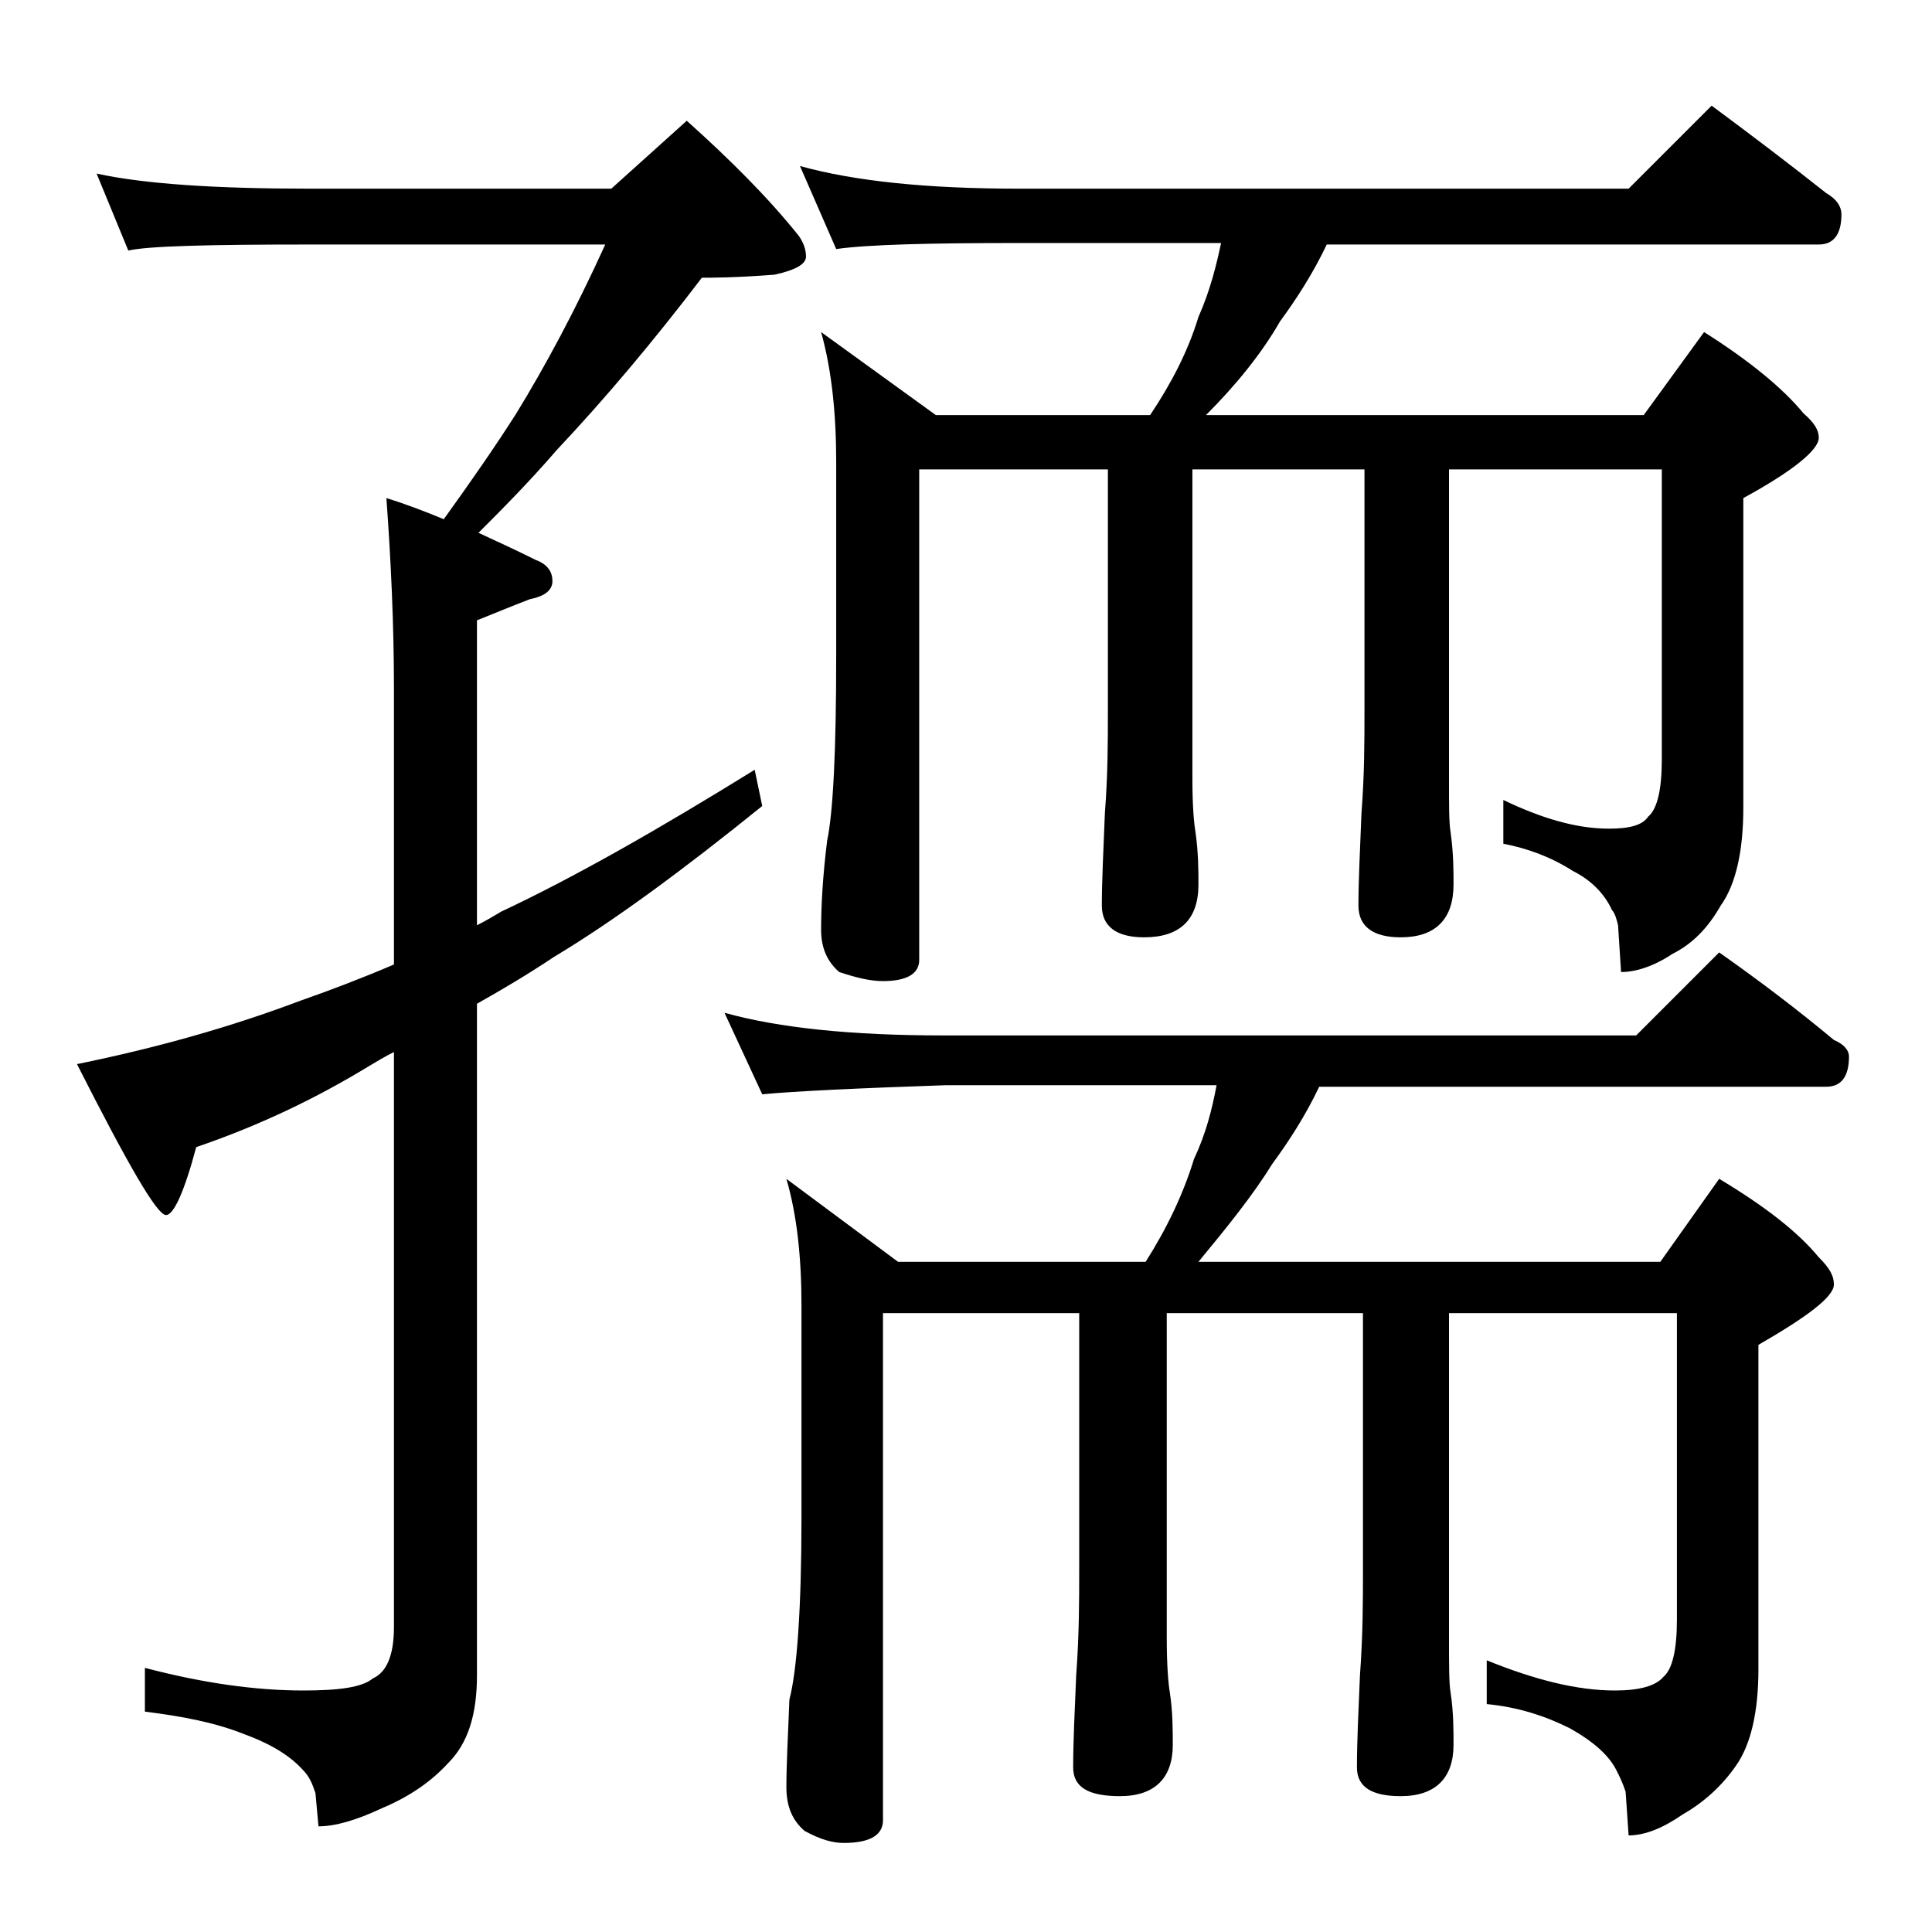
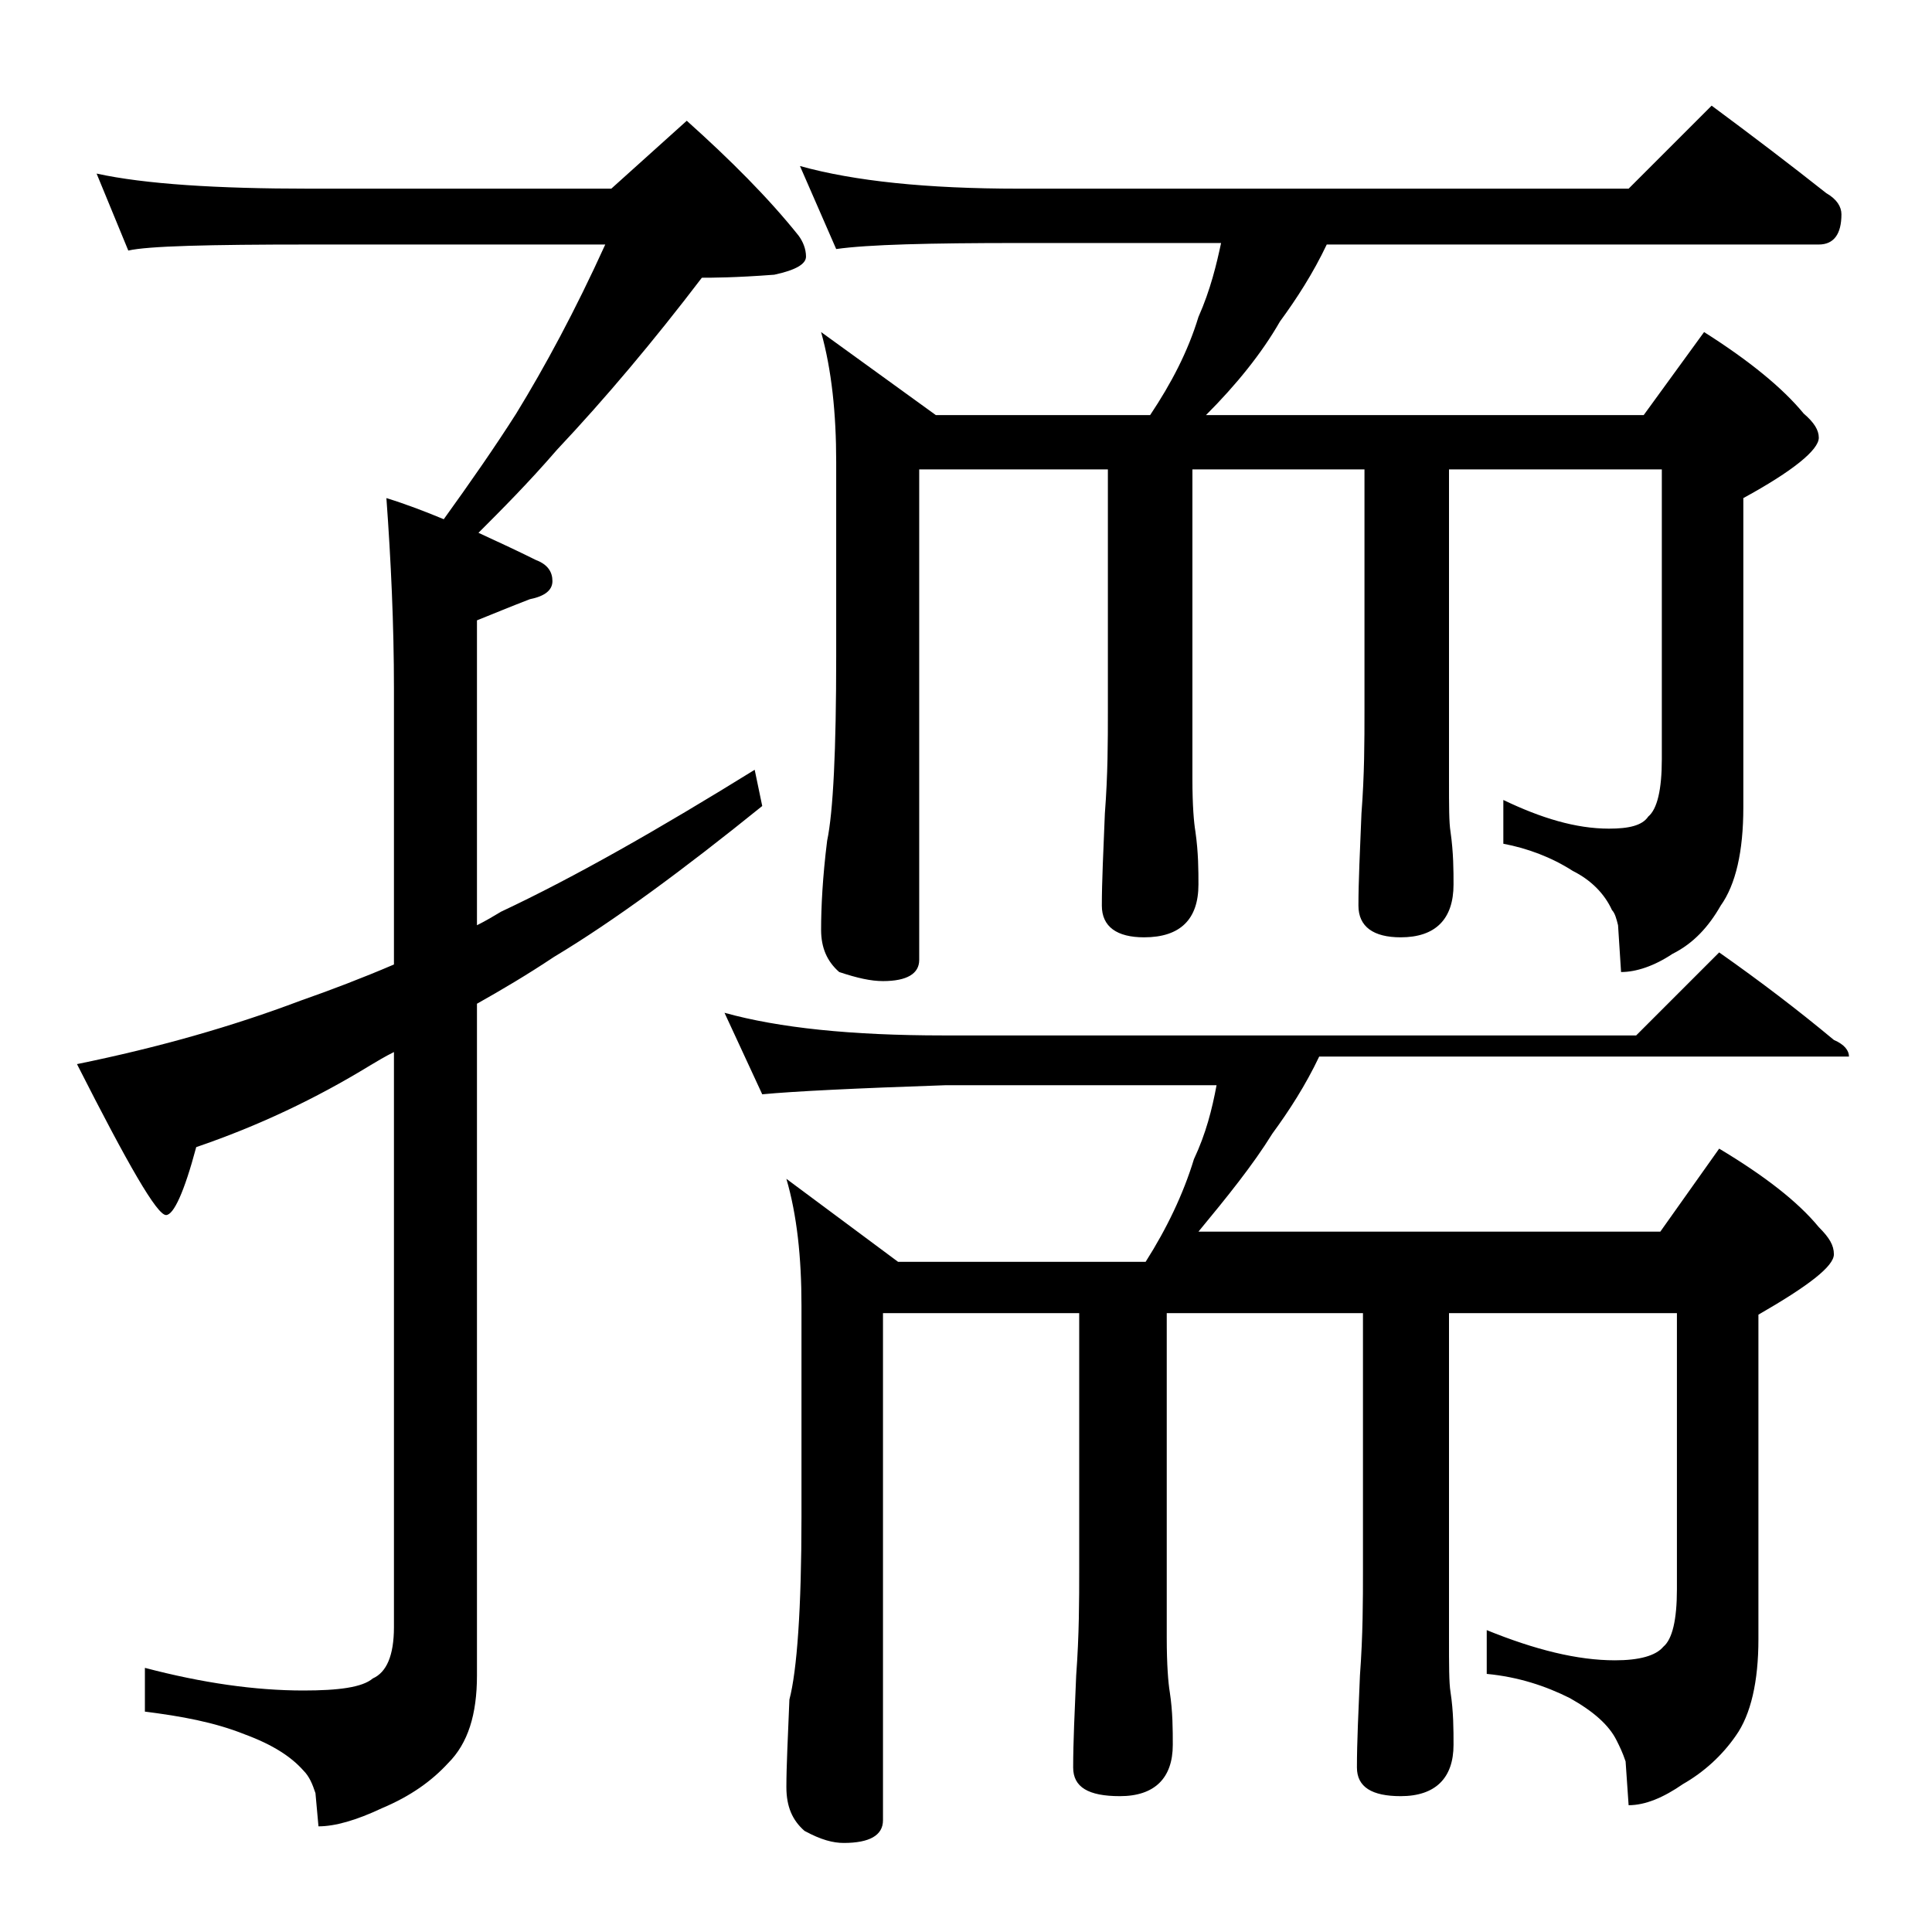
<svg xmlns="http://www.w3.org/2000/svg" version="1.1" id="Layer_1" x="0px" y="0px" viewBox="0 0 128 128" enable-background="new 0 0 128 128" xml:space="preserve">
-   <path d="M6.4,11.5c3.2,0.7,8,1,14.1,1h20l5-4.5c2.9,2.6,5.4,5.1,7.4,7.6c0.3,0.4,0.5,0.9,0.5,1.4s-0.7,0.9-2.1,1.2  c-2.6,0.2-4.2,0.2-4.8,0.2c-3.2,4.2-6.4,8-9.6,11.4c-1.9,2.2-3.7,4-5.2,5.5c1.3,0.6,2.6,1.2,3.8,1.8c0.8,0.3,1.1,0.8,1.1,1.4  c0,0.6-0.5,1-1.5,1.2c-1.3,0.5-2.5,1-3.5,1.4v20.2c0.6-0.3,1.1-0.6,1.6-0.9c4.9-2.3,10.5-5.5,16.8-9.4l0.5,2.4  c-5.2,4.2-9.8,7.6-13.8,10c-1.8,1.2-3.5,2.2-5.1,3.1v44.5c0,2.6-0.6,4.5-1.9,5.8c-1.1,1.2-2.5,2.2-4.4,3c-1.7,0.8-3.1,1.2-4.2,1.2  l-0.2-2.2c-0.2-0.6-0.4-1.1-0.8-1.5c-0.8-0.9-2-1.7-3.9-2.4c-2-0.8-4.2-1.2-6.6-1.5v-2.9c3.8,1,7.3,1.5,10.5,1.5  c2.3,0,3.9-0.2,4.6-0.8c0.9-0.4,1.4-1.5,1.4-3.4V69.7c-0.6,0.3-1.1,0.6-1.6,0.9c-3.6,2.2-7.4,4-11.5,5.4c-0.8,3-1.5,4.5-2,4.5  c-0.6,0-2.5-3.3-5.9-10c5.4-1.1,10.3-2.5,14.8-4.2c2-0.7,4.1-1.5,6.2-2.4V45.6c0-4.2-0.2-8.5-0.5-12.6c1.3,0.4,2.6,0.9,3.8,1.4  c1.8-2.5,3.4-4.8,4.8-7c1.9-3.1,3.9-6.8,5.9-11.2H20.5c-6.7,0-10.7,0.1-12,0.4L6.4,11.5z M48,67.1c3.6,1,8.4,1.5,14.5,1.5h45.9  l5.5-5.5c2.7,1.9,5.2,3.8,7.6,5.8c0.7,0.3,1,0.7,1,1.1c0,1.3-0.5,2-1.5,2H87.4c-0.9,1.9-2,3.6-3.1,5.1c-1.3,2.1-3,4.2-4.9,6.5H110  l3.9-5.5c3,1.8,5.2,3.5,6.6,5.2c0.7,0.7,1,1.2,1,1.8c0,0.8-1.7,2.1-5,4v21.5c0,2.8-0.5,5-1.5,6.4c-0.9,1.3-2.1,2.4-3.5,3.2  c-1.3,0.9-2.5,1.4-3.6,1.4l-0.2-2.9c-0.2-0.6-0.4-1-0.6-1.4c-0.5-1-1.5-1.9-3.1-2.8c-1.6-0.8-3.4-1.4-5.5-1.6v-2.9  c3.2,1.3,6,2,8.5,2c1.6,0,2.7-0.3,3.2-0.9c0.6-0.5,0.9-1.8,0.9-3.8V87H96v21.5c0,1.8,0,3,0.1,3.6c0.2,1.3,0.2,2.5,0.2,3.5  c0,2.2-1.2,3.4-3.5,3.4c-1.9,0-2.9-0.6-2.9-1.9c0-1.7,0.1-3.7,0.2-6.1c0.2-2.7,0.2-5,0.2-7V87h-13v21.5c0,1.8,0.1,3,0.2,3.6  c0.2,1.3,0.2,2.5,0.2,3.5c0,2.2-1.2,3.4-3.5,3.4c-2.1,0-3.1-0.6-3.1-1.9c0-1.7,0.1-3.7,0.2-6.1c0.2-2.7,0.2-5,0.2-7V87H58.5v33.6  c0,1-0.9,1.5-2.6,1.5c-0.7,0-1.5-0.2-2.6-0.8c-0.8-0.7-1.2-1.6-1.2-2.9c0-1.4,0.1-3.3,0.2-5.8c0.5-1.9,0.8-6,0.8-12.1V86.5  c0-3.2-0.3-6-1-8.4l7.4,5.5h16.4c1.4-2.2,2.5-4.5,3.2-6.8c0.8-1.7,1.2-3.3,1.5-4.9h-18c-5.9,0.2-10,0.4-12.1,0.6L48,67.1z M53,11  c3.6,1,8.4,1.5,14.5,1.5h40.4l5.5-5.5c2.7,2,5.2,3.9,7.6,5.8c0.7,0.4,1,0.9,1,1.4c0,1.3-0.5,2-1.5,2H87.9c-0.9,1.9-2,3.6-3.1,5.1  c-1.2,2.1-2.9,4.2-4.9,6.2h29l4-5.5c3,1.9,5.2,3.7,6.6,5.4c0.7,0.6,1,1.1,1,1.6c0,0.8-1.7,2.2-5,4v20.5c0,2.9-0.5,5.1-1.5,6.5  c-0.8,1.4-1.8,2.5-3.2,3.2c-1.2,0.8-2.4,1.2-3.4,1.2l-0.2-3.1c-0.1-0.4-0.2-0.8-0.4-1c-0.5-1.1-1.4-2-2.6-2.6  c-1.4-0.9-3-1.5-4.6-1.8v-2.9c2.5,1.2,4.8,1.9,7,1.9c1.3,0,2.2-0.2,2.6-0.8c0.6-0.5,0.9-1.8,0.9-3.8V31.1H96v20.5  c0,1.8,0,2.9,0.1,3.5c0.2,1.4,0.2,2.6,0.2,3.5c0,2.3-1.2,3.5-3.5,3.5C91,62.1,90,61.4,90,60c0-1.6,0.1-3.6,0.2-6.1  c0.2-2.6,0.2-4.8,0.2-6.8v-16H79v20.5c0,1.8,0.1,2.9,0.2,3.5c0.2,1.4,0.2,2.6,0.2,3.5c0,2.3-1.2,3.5-3.6,3.5C74,62.1,73,61.4,73,60  c0-1.6,0.1-3.6,0.2-6.1c0.2-2.6,0.2-4.8,0.2-6.8v-16H60.9v32.5c0,0.9-0.8,1.4-2.4,1.4c-0.8,0-1.7-0.2-2.9-0.6  c-0.8-0.7-1.2-1.6-1.2-2.8c0-1.5,0.1-3.5,0.4-5.9c0.4-1.9,0.6-6,0.6-12.2V30.6c0-3.2-0.3-6.1-1-8.6l7.6,5.5h14.2  c1.4-2.1,2.5-4.2,3.2-6.5c0.8-1.8,1.2-3.5,1.5-4.9H67.5c-5.9,0-10,0.1-12.1,0.4L53,11z" />
+   <path d="M6.4,11.5c3.2,0.7,8,1,14.1,1h20l5-4.5c2.9,2.6,5.4,5.1,7.4,7.6c0.3,0.4,0.5,0.9,0.5,1.4s-0.7,0.9-2.1,1.2  c-2.6,0.2-4.2,0.2-4.8,0.2c-3.2,4.2-6.4,8-9.6,11.4c-1.9,2.2-3.7,4-5.2,5.5c1.3,0.6,2.6,1.2,3.8,1.8c0.8,0.3,1.1,0.8,1.1,1.4  c0,0.6-0.5,1-1.5,1.2c-1.3,0.5-2.5,1-3.5,1.4v20.2c0.6-0.3,1.1-0.6,1.6-0.9c4.9-2.3,10.5-5.5,16.8-9.4l0.5,2.4  c-5.2,4.2-9.8,7.6-13.8,10c-1.8,1.2-3.5,2.2-5.1,3.1v44.5c0,2.6-0.6,4.5-1.9,5.8c-1.1,1.2-2.5,2.2-4.4,3c-1.7,0.8-3.1,1.2-4.2,1.2  l-0.2-2.2c-0.2-0.6-0.4-1.1-0.8-1.5c-0.8-0.9-2-1.7-3.9-2.4c-2-0.8-4.2-1.2-6.6-1.5v-2.9c3.8,1,7.3,1.5,10.5,1.5  c2.3,0,3.9-0.2,4.6-0.8c0.9-0.4,1.4-1.5,1.4-3.4V69.7c-0.6,0.3-1.1,0.6-1.6,0.9c-3.6,2.2-7.4,4-11.5,5.4c-0.8,3-1.5,4.5-2,4.5  c-0.6,0-2.5-3.3-5.9-10c5.4-1.1,10.3-2.5,14.8-4.2c2-0.7,4.1-1.5,6.2-2.4V45.6c0-4.2-0.2-8.5-0.5-12.6c1.3,0.4,2.6,0.9,3.8,1.4  c1.8-2.5,3.4-4.8,4.8-7c1.9-3.1,3.9-6.8,5.9-11.2H20.5c-6.7,0-10.7,0.1-12,0.4L6.4,11.5z M48,67.1c3.6,1,8.4,1.5,14.5,1.5h45.9  l5.5-5.5c2.7,1.9,5.2,3.8,7.6,5.8c0.7,0.3,1,0.7,1,1.1H87.4c-0.9,1.9-2,3.6-3.1,5.1c-1.3,2.1-3,4.2-4.9,6.5H110  l3.9-5.5c3,1.8,5.2,3.5,6.6,5.2c0.7,0.7,1,1.2,1,1.8c0,0.8-1.7,2.1-5,4v21.5c0,2.8-0.5,5-1.5,6.4c-0.9,1.3-2.1,2.4-3.5,3.2  c-1.3,0.9-2.5,1.4-3.6,1.4l-0.2-2.9c-0.2-0.6-0.4-1-0.6-1.4c-0.5-1-1.5-1.9-3.1-2.8c-1.6-0.8-3.4-1.4-5.5-1.6v-2.9  c3.2,1.3,6,2,8.5,2c1.6,0,2.7-0.3,3.2-0.9c0.6-0.5,0.9-1.8,0.9-3.8V87H96v21.5c0,1.8,0,3,0.1,3.6c0.2,1.3,0.2,2.5,0.2,3.5  c0,2.2-1.2,3.4-3.5,3.4c-1.9,0-2.9-0.6-2.9-1.9c0-1.7,0.1-3.7,0.2-6.1c0.2-2.7,0.2-5,0.2-7V87h-13v21.5c0,1.8,0.1,3,0.2,3.6  c0.2,1.3,0.2,2.5,0.2,3.5c0,2.2-1.2,3.4-3.5,3.4c-2.1,0-3.1-0.6-3.1-1.9c0-1.7,0.1-3.7,0.2-6.1c0.2-2.7,0.2-5,0.2-7V87H58.5v33.6  c0,1-0.9,1.5-2.6,1.5c-0.7,0-1.5-0.2-2.6-0.8c-0.8-0.7-1.2-1.6-1.2-2.9c0-1.4,0.1-3.3,0.2-5.8c0.5-1.9,0.8-6,0.8-12.1V86.5  c0-3.2-0.3-6-1-8.4l7.4,5.5h16.4c1.4-2.2,2.5-4.5,3.2-6.8c0.8-1.7,1.2-3.3,1.5-4.9h-18c-5.9,0.2-10,0.4-12.1,0.6L48,67.1z M53,11  c3.6,1,8.4,1.5,14.5,1.5h40.4l5.5-5.5c2.7,2,5.2,3.9,7.6,5.8c0.7,0.4,1,0.9,1,1.4c0,1.3-0.5,2-1.5,2H87.9c-0.9,1.9-2,3.6-3.1,5.1  c-1.2,2.1-2.9,4.2-4.9,6.2h29l4-5.5c3,1.9,5.2,3.7,6.6,5.4c0.7,0.6,1,1.1,1,1.6c0,0.8-1.7,2.2-5,4v20.5c0,2.9-0.5,5.1-1.5,6.5  c-0.8,1.4-1.8,2.5-3.2,3.2c-1.2,0.8-2.4,1.2-3.4,1.2l-0.2-3.1c-0.1-0.4-0.2-0.8-0.4-1c-0.5-1.1-1.4-2-2.6-2.6  c-1.4-0.9-3-1.5-4.6-1.8v-2.9c2.5,1.2,4.8,1.9,7,1.9c1.3,0,2.2-0.2,2.6-0.8c0.6-0.5,0.9-1.8,0.9-3.8V31.1H96v20.5  c0,1.8,0,2.9,0.1,3.5c0.2,1.4,0.2,2.6,0.2,3.5c0,2.3-1.2,3.5-3.5,3.5C91,62.1,90,61.4,90,60c0-1.6,0.1-3.6,0.2-6.1  c0.2-2.6,0.2-4.8,0.2-6.8v-16H79v20.5c0,1.8,0.1,2.9,0.2,3.5c0.2,1.4,0.2,2.6,0.2,3.5c0,2.3-1.2,3.5-3.6,3.5C74,62.1,73,61.4,73,60  c0-1.6,0.1-3.6,0.2-6.1c0.2-2.6,0.2-4.8,0.2-6.8v-16H60.9v32.5c0,0.9-0.8,1.4-2.4,1.4c-0.8,0-1.7-0.2-2.9-0.6  c-0.8-0.7-1.2-1.6-1.2-2.8c0-1.5,0.1-3.5,0.4-5.9c0.4-1.9,0.6-6,0.6-12.2V30.6c0-3.2-0.3-6.1-1-8.6l7.6,5.5h14.2  c1.4-2.1,2.5-4.2,3.2-6.5c0.8-1.8,1.2-3.5,1.5-4.9H67.5c-5.9,0-10,0.1-12.1,0.4L53,11z" />
</svg>